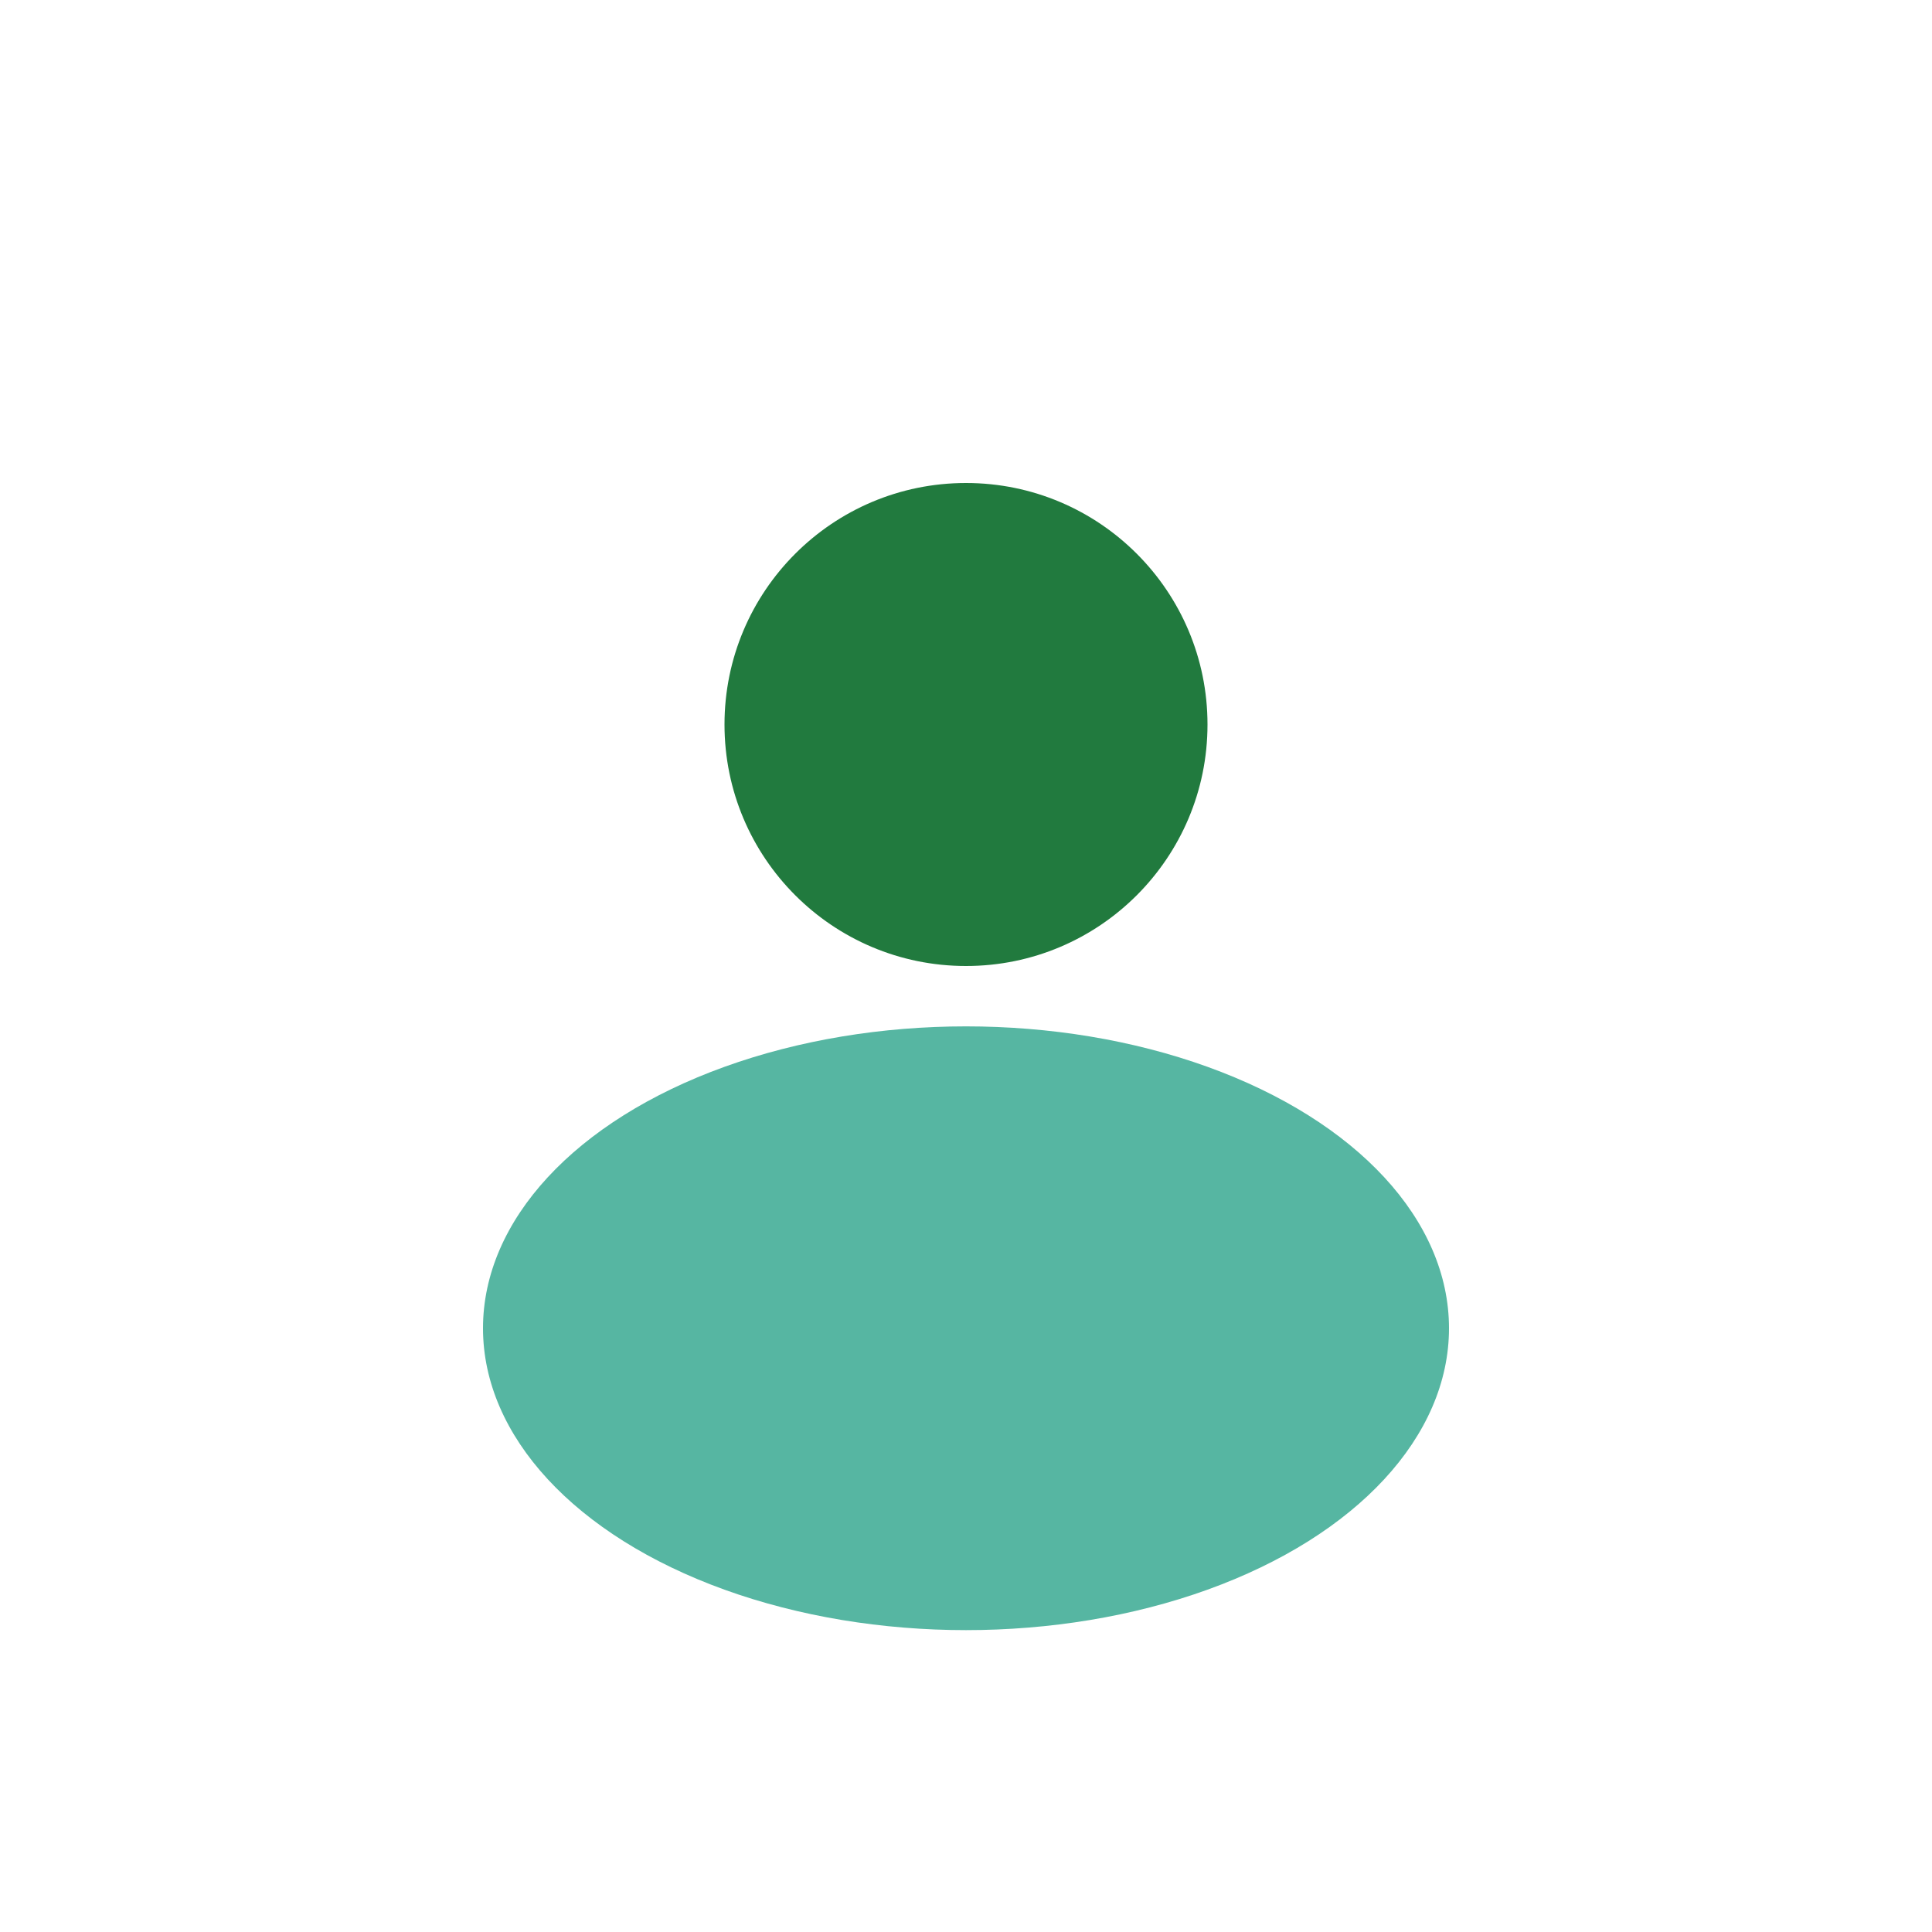
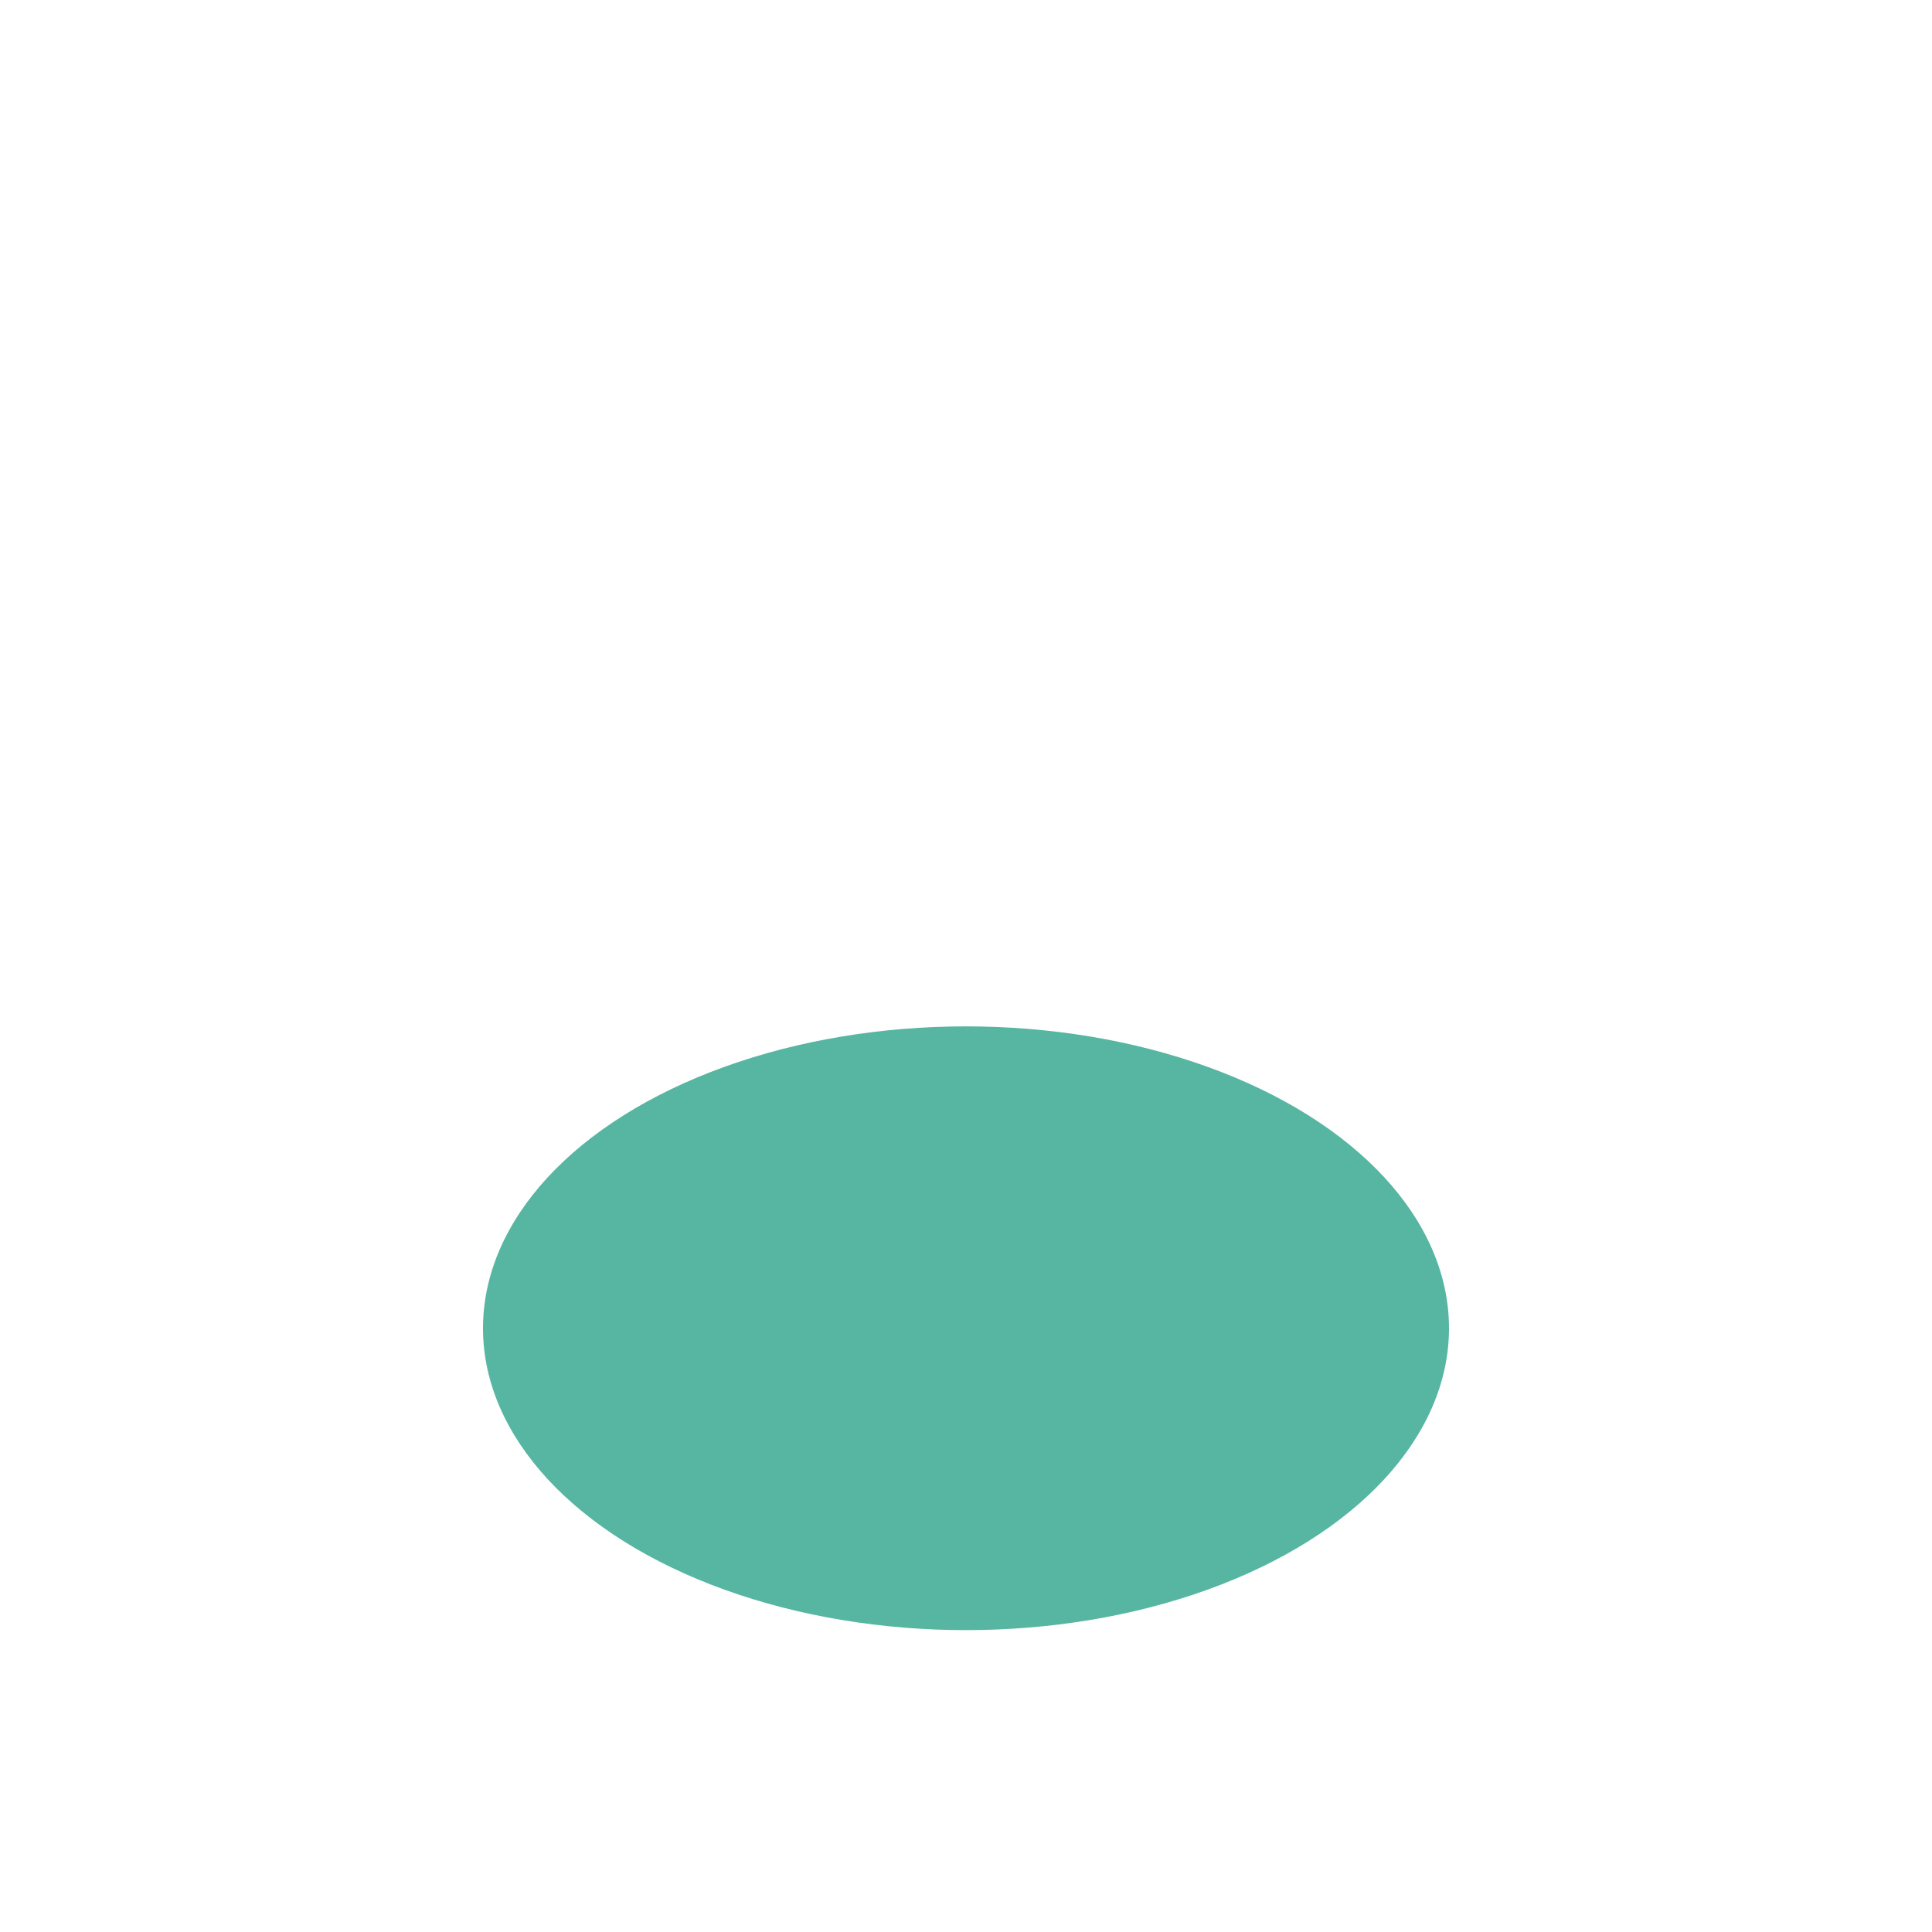
<svg xmlns="http://www.w3.org/2000/svg" width="32" height="32" viewBox="0 0 32 32">
-   <circle cx="16" cy="12" r="4" fill="#217A3E" />
  <ellipse cx="16" cy="22" rx="8" ry="5" fill="#56B6A2" />
</svg>